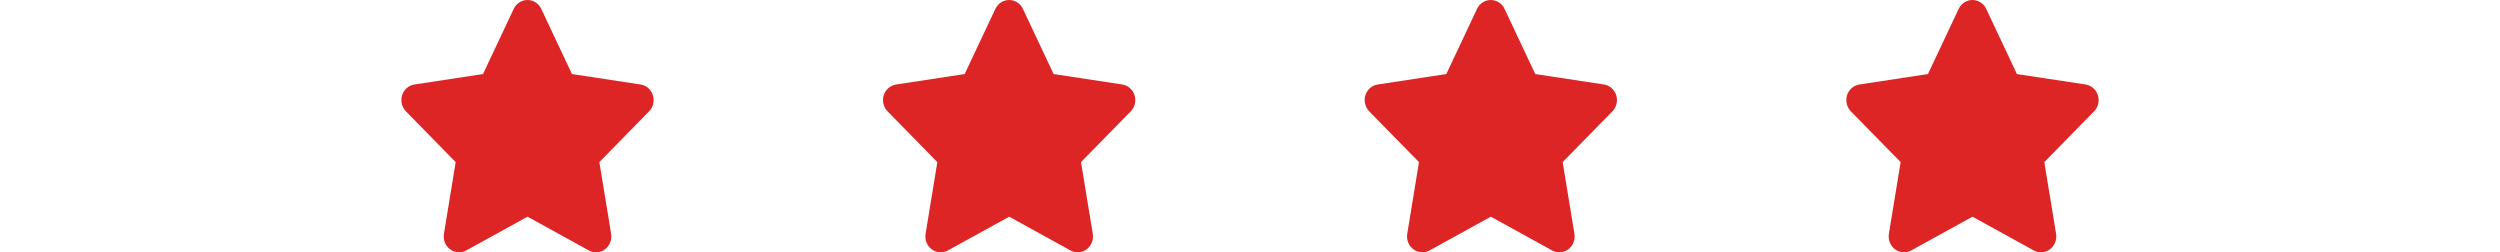
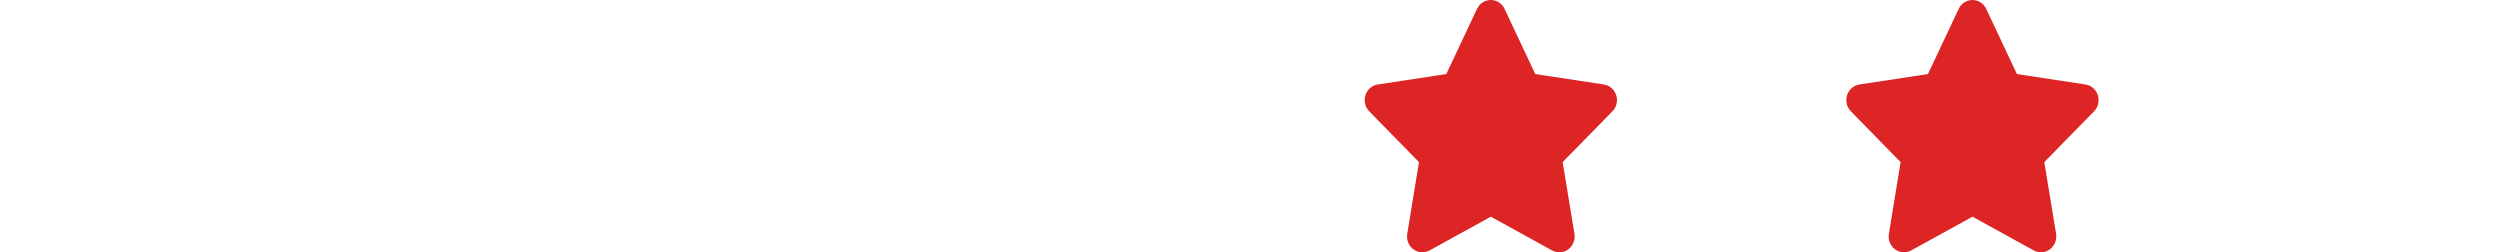
<svg xmlns="http://www.w3.org/2000/svg" width="218" height="22" viewBox="0 0 218 22" fill="none">
-   <path d="M47.197 0.773C46.976 0.301 46.51 0 45.997 0C45.485 0 45.022 0.301 44.797 0.773L42.118 6.457L36.136 7.368C35.636 7.446 35.219 7.807 35.065 8.301C34.911 8.795 35.036 9.34 35.394 9.706L39.735 14.135L38.71 20.395C38.627 20.911 38.835 21.435 39.248 21.74C39.66 22.045 40.206 22.084 40.656 21.839L46.001 18.895L51.346 21.839C51.796 22.084 52.342 22.049 52.755 21.74C53.167 21.43 53.375 20.911 53.292 20.395L52.263 14.135L56.604 9.706C56.962 9.34 57.092 8.795 56.933 8.301C56.775 7.807 56.363 7.446 55.863 7.368L49.876 6.457L47.197 0.773Z" fill="#DC2524" />
-   <path d="M89.197 0.773C88.976 0.301 88.51 0 87.997 0C87.485 0 87.022 0.301 86.797 0.773L84.118 6.457L78.136 7.368C77.636 7.446 77.219 7.807 77.065 8.301C76.911 8.795 77.036 9.34 77.394 9.706L81.735 14.135L80.71 20.395C80.627 20.911 80.835 21.435 81.248 21.74C81.66 22.045 82.206 22.084 82.656 21.839L88.001 18.895L93.346 21.839C93.796 22.084 94.342 22.049 94.755 21.74C95.167 21.43 95.375 20.911 95.292 20.395L94.263 14.135L98.604 9.706C98.963 9.34 99.092 8.795 98.933 8.301C98.775 7.807 98.363 7.446 97.863 7.368L91.876 6.457L89.197 0.773Z" fill="#DC2524" />
  <path d="M131.197 0.773C130.976 0.301 130.509 0 129.997 0C129.485 0 129.022 0.301 128.797 0.773L126.118 6.457L120.136 7.368C119.636 7.446 119.219 7.807 119.065 8.301C118.911 8.795 119.036 9.34 119.394 9.706L123.735 14.135L122.71 20.395C122.627 20.91 122.835 21.435 123.248 21.74C123.66 22.045 124.206 22.084 124.656 21.839L130.001 18.895L135.346 21.839C135.796 22.084 136.342 22.049 136.755 21.74C137.167 21.43 137.375 20.91 137.292 20.395L136.263 14.135L140.604 9.706C140.963 9.34 141.092 8.795 140.933 8.301C140.775 7.807 140.363 7.446 139.863 7.368L133.876 6.457L131.197 0.773Z" fill="#DC2524" />
  <path d="M173.197 0.773C172.976 0.301 172.509 0 171.997 0C171.485 0 171.022 0.301 170.797 0.773L168.118 6.457L162.136 7.368C161.636 7.446 161.219 7.807 161.065 8.301C160.911 8.795 161.036 9.34 161.394 9.706L165.735 14.135L164.71 20.395C164.627 20.911 164.835 21.435 165.248 21.74C165.66 22.045 166.206 22.084 166.656 21.839L172.001 18.895L177.346 21.839C177.796 22.084 178.342 22.049 178.755 21.74C179.167 21.43 179.375 20.911 179.292 20.395L178.263 14.135L182.604 9.706C182.963 9.34 183.092 8.795 182.933 8.301C182.775 7.807 182.363 7.446 181.863 7.368L175.876 6.457L173.197 0.773Z" fill="#DC2524" />
</svg>